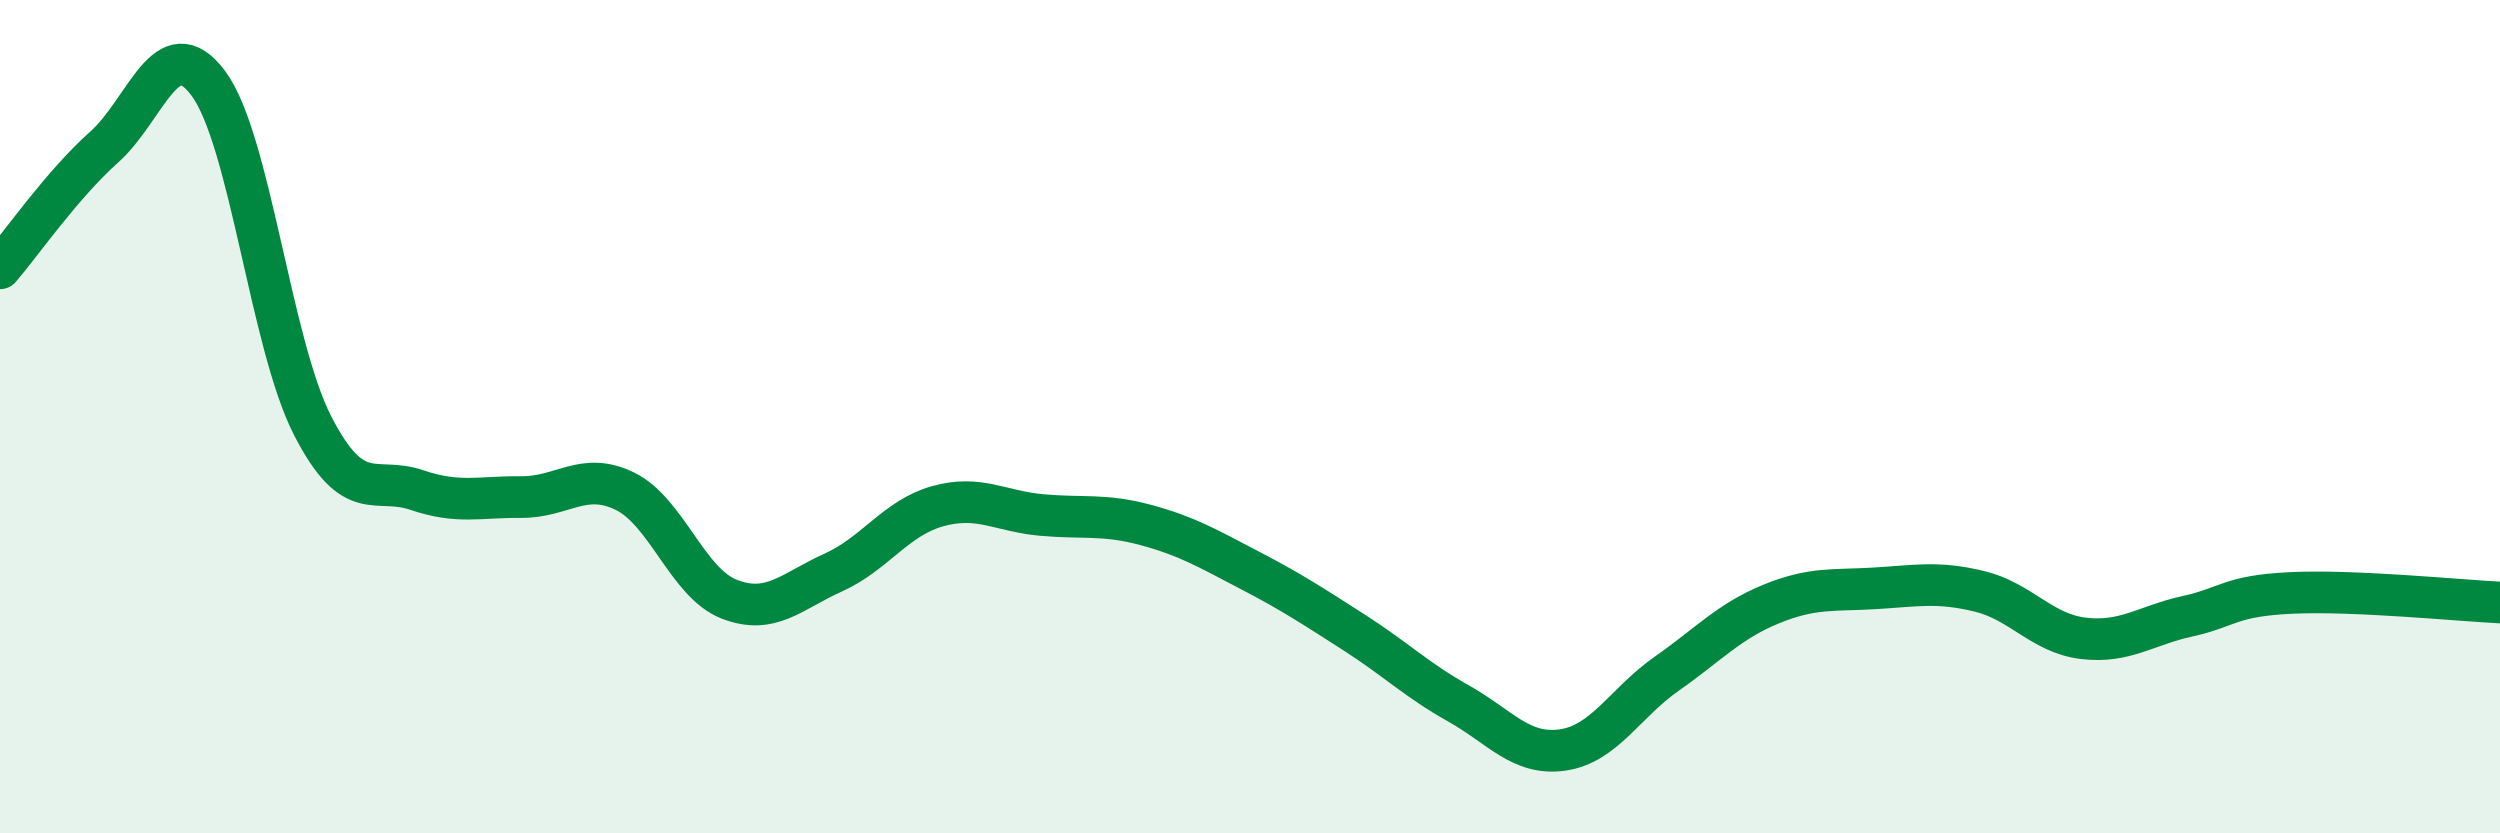
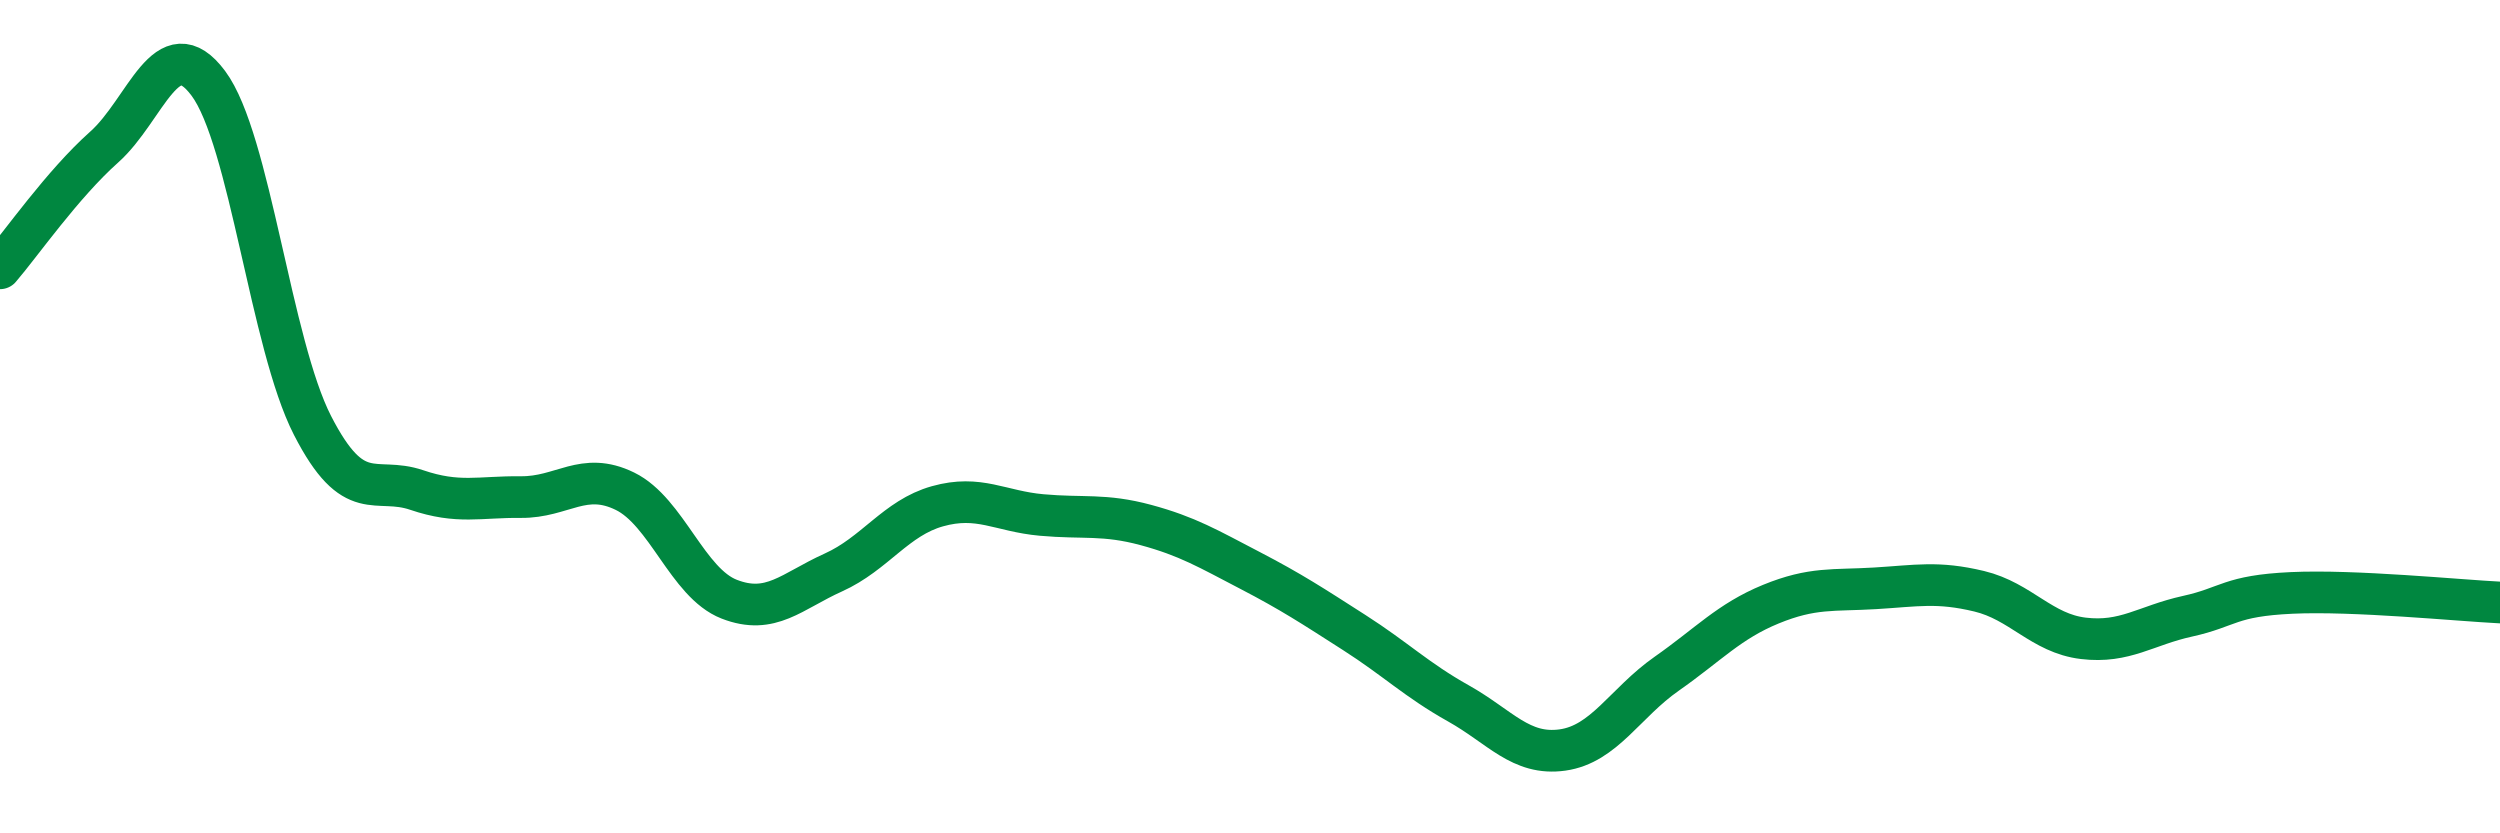
<svg xmlns="http://www.w3.org/2000/svg" width="60" height="20" viewBox="0 0 60 20">
-   <path d="M 0,6.44 C 0.5,5.86 1.5,4.42 2.5,3.53 C 3.5,2.64 4,0.66 5,2 C 6,3.34 6.5,8.26 7.5,10.21 C 8.5,12.16 9,11.42 10,11.76 C 11,12.1 11.5,11.92 12.5,11.93 C 13.5,11.94 14,11.3 15,11.79 C 16,12.28 16.5,13.99 17.5,14.38 C 18.5,14.77 19,14.19 20,13.74 C 21,13.29 21.5,12.43 22.5,12.15 C 23.5,11.87 24,12.27 25,12.36 C 26,12.45 26.5,12.33 27.5,12.6 C 28.5,12.87 29,13.17 30,13.69 C 31,14.21 31.5,14.54 32.5,15.18 C 33.5,15.82 34,16.32 35,16.88 C 36,17.44 36.5,18.14 37.5,18 C 38.5,17.86 39,16.87 40,16.17 C 41,15.47 41.5,14.91 42.5,14.5 C 43.5,14.09 44,14.18 45,14.12 C 46,14.06 46.5,13.95 47.5,14.19 C 48.5,14.43 49,15.2 50,15.32 C 51,15.44 51.5,15.01 52.5,14.79 C 53.5,14.57 53.5,14.3 55,14.23 C 56.5,14.16 59,14.41 60,14.46L60 20L0 20Z" fill="#008740" opacity="0.1" stroke-linecap="round" stroke-linejoin="round" />
  <path d="M 0,6.44 C 0.5,5.86 1.5,4.42 2.5,3.53 C 3.5,2.64 4,0.66 5,2 C 6,3.34 6.5,8.26 7.5,10.21 C 8.5,12.16 9,11.42 10,11.76 C 11,12.1 11.5,11.92 12.5,11.93 C 13.5,11.94 14,11.3 15,11.79 C 16,12.28 16.5,13.99 17.5,14.38 C 18.5,14.77 19,14.19 20,13.74 C 21,13.29 21.5,12.43 22.5,12.15 C 23.5,11.87 24,12.27 25,12.36 C 26,12.45 26.5,12.33 27.5,12.6 C 28.5,12.87 29,13.17 30,13.69 C 31,14.21 31.5,14.54 32.5,15.18 C 33.5,15.82 34,16.32 35,16.88 C 36,17.44 36.5,18.14 37.5,18 C 38.5,17.86 39,16.87 40,16.17 C 41,15.47 41.5,14.91 42.5,14.5 C 43.5,14.09 44,14.18 45,14.12 C 46,14.06 46.5,13.95 47.5,14.19 C 48.5,14.43 49,15.2 50,15.32 C 51,15.44 51.5,15.01 52.5,14.79 C 53.5,14.57 53.5,14.3 55,14.23 C 56.5,14.16 59,14.41 60,14.46" stroke="#008740" stroke-width="1" fill="none" stroke-linecap="round" stroke-linejoin="round" />
</svg>